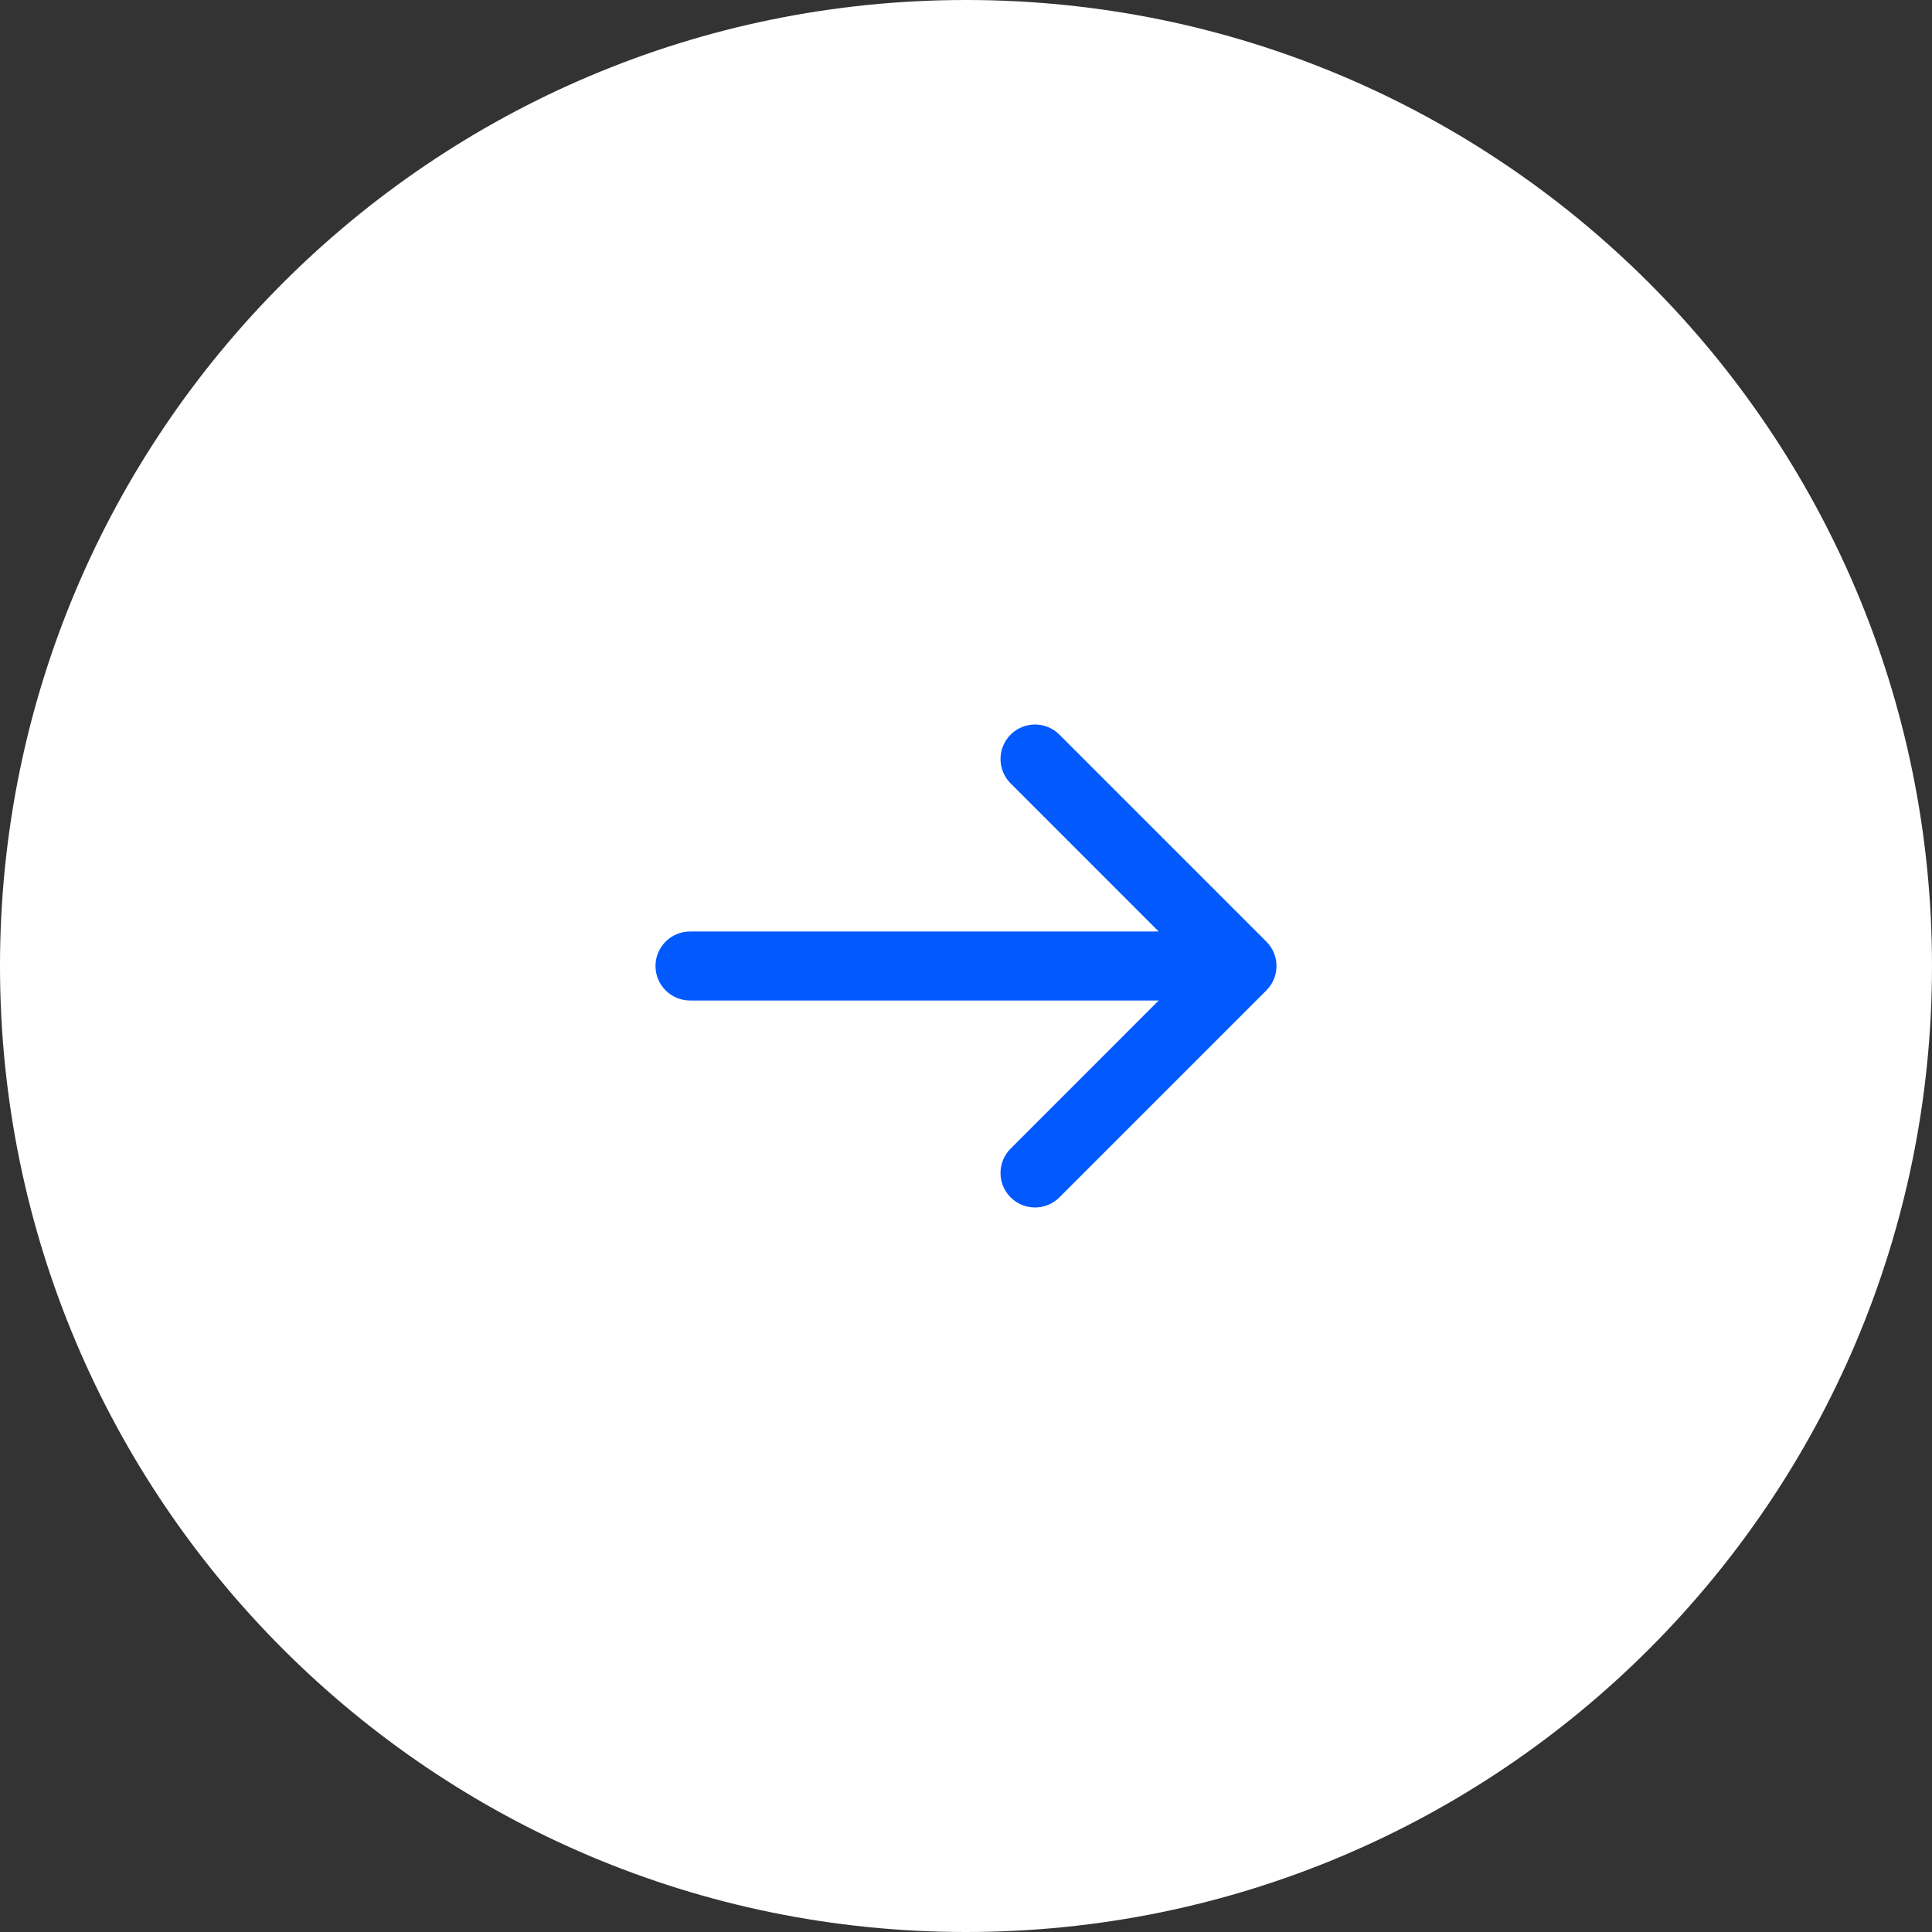
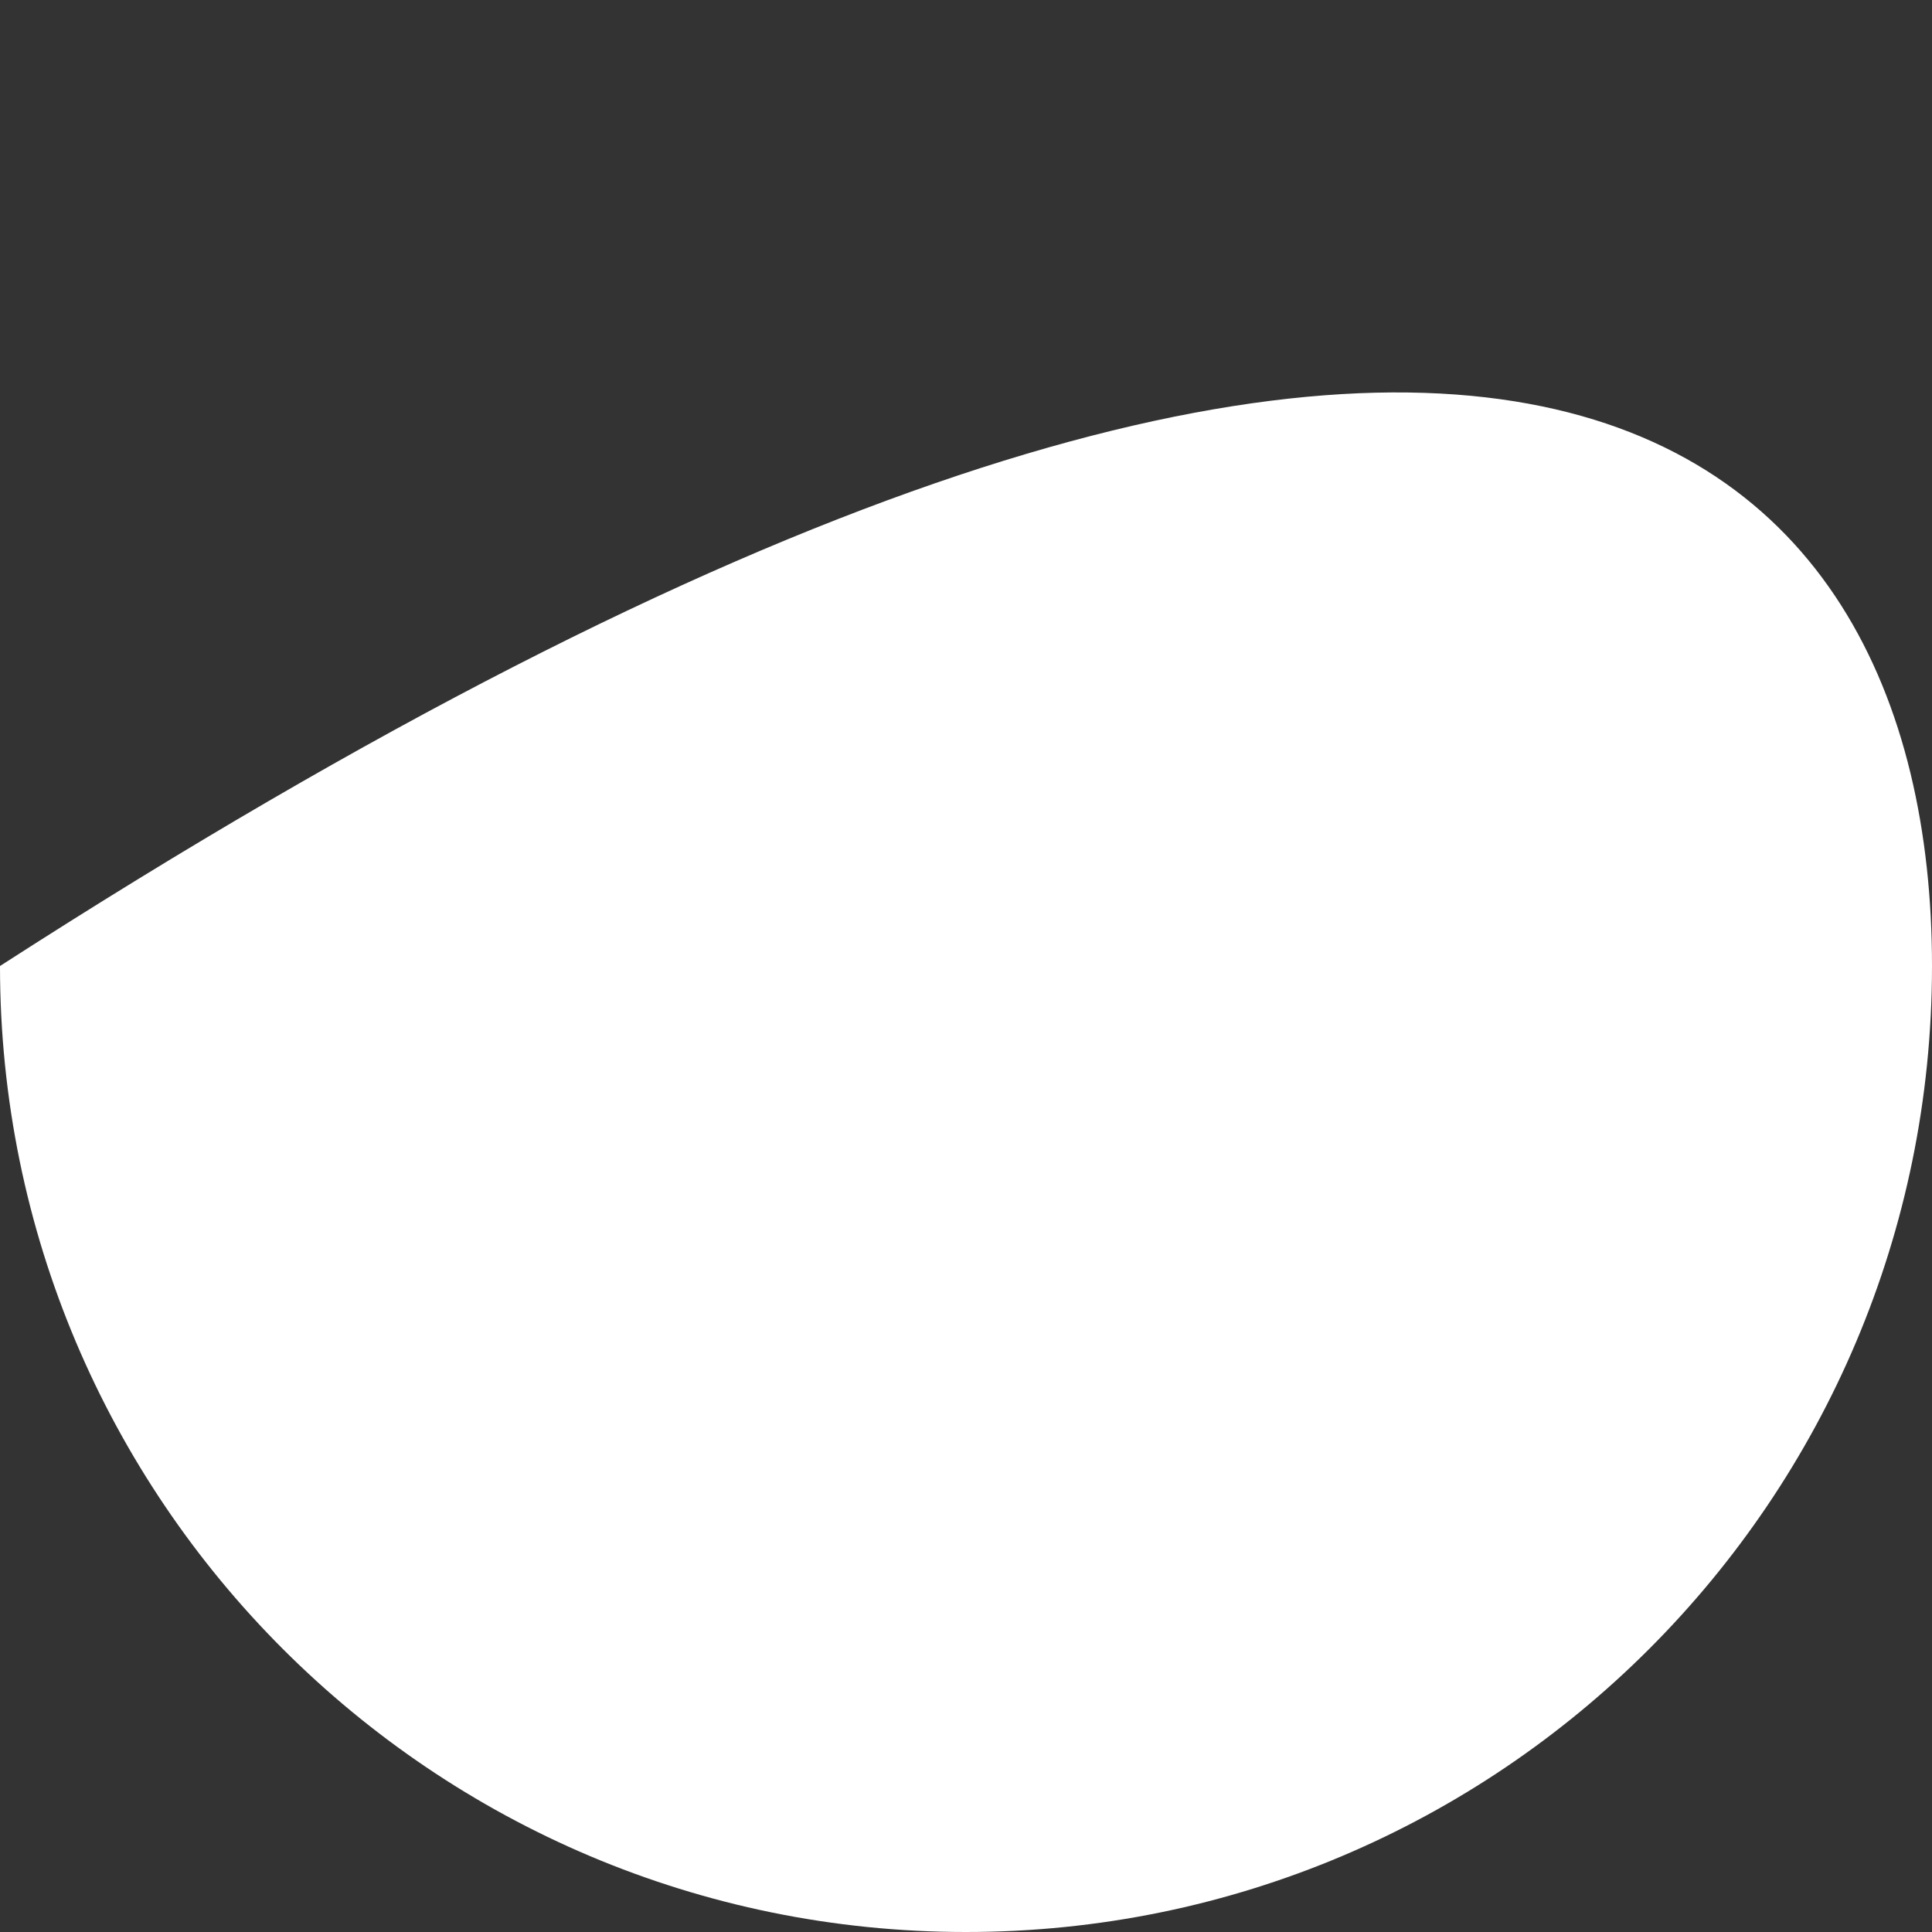
<svg xmlns="http://www.w3.org/2000/svg" width="42" height="42" viewBox="0 0 42 42" fill="none">
  <rect x="0" y="0" width="42" height="42" fill="#333333" stroke="none" />
-   <path d="M42 21C42 32.598 32.598 42 21 42C9.402 42 0 32.598 0 21C0 9.402 9.402 0 21 0C32.598 0 42 9.402 42 21Z" fill="white" />
-   <path fill-rule="evenodd" clip-rule="evenodd" d="M21.97 15.97C22.263 15.677 22.737 15.677 23.03 15.97L27.53 20.47C27.823 20.763 27.823 21.237 27.53 21.53L23.03 26.03C22.737 26.323 22.263 26.323 21.97 26.03C21.677 25.737 21.677 25.263 21.97 24.97L25.189 21.75H15C14.586 21.75 14.25 21.414 14.25 21C14.25 20.586 14.586 20.25 15 20.25H25.189L21.97 17.03C21.677 16.737 21.677 16.263 21.97 15.97Z" fill="#025AFF" />
+   <path d="M42 21C42 32.598 32.598 42 21 42C9.402 42 0 32.598 0 21C32.598 0 42 9.402 42 21Z" fill="white" />
</svg>